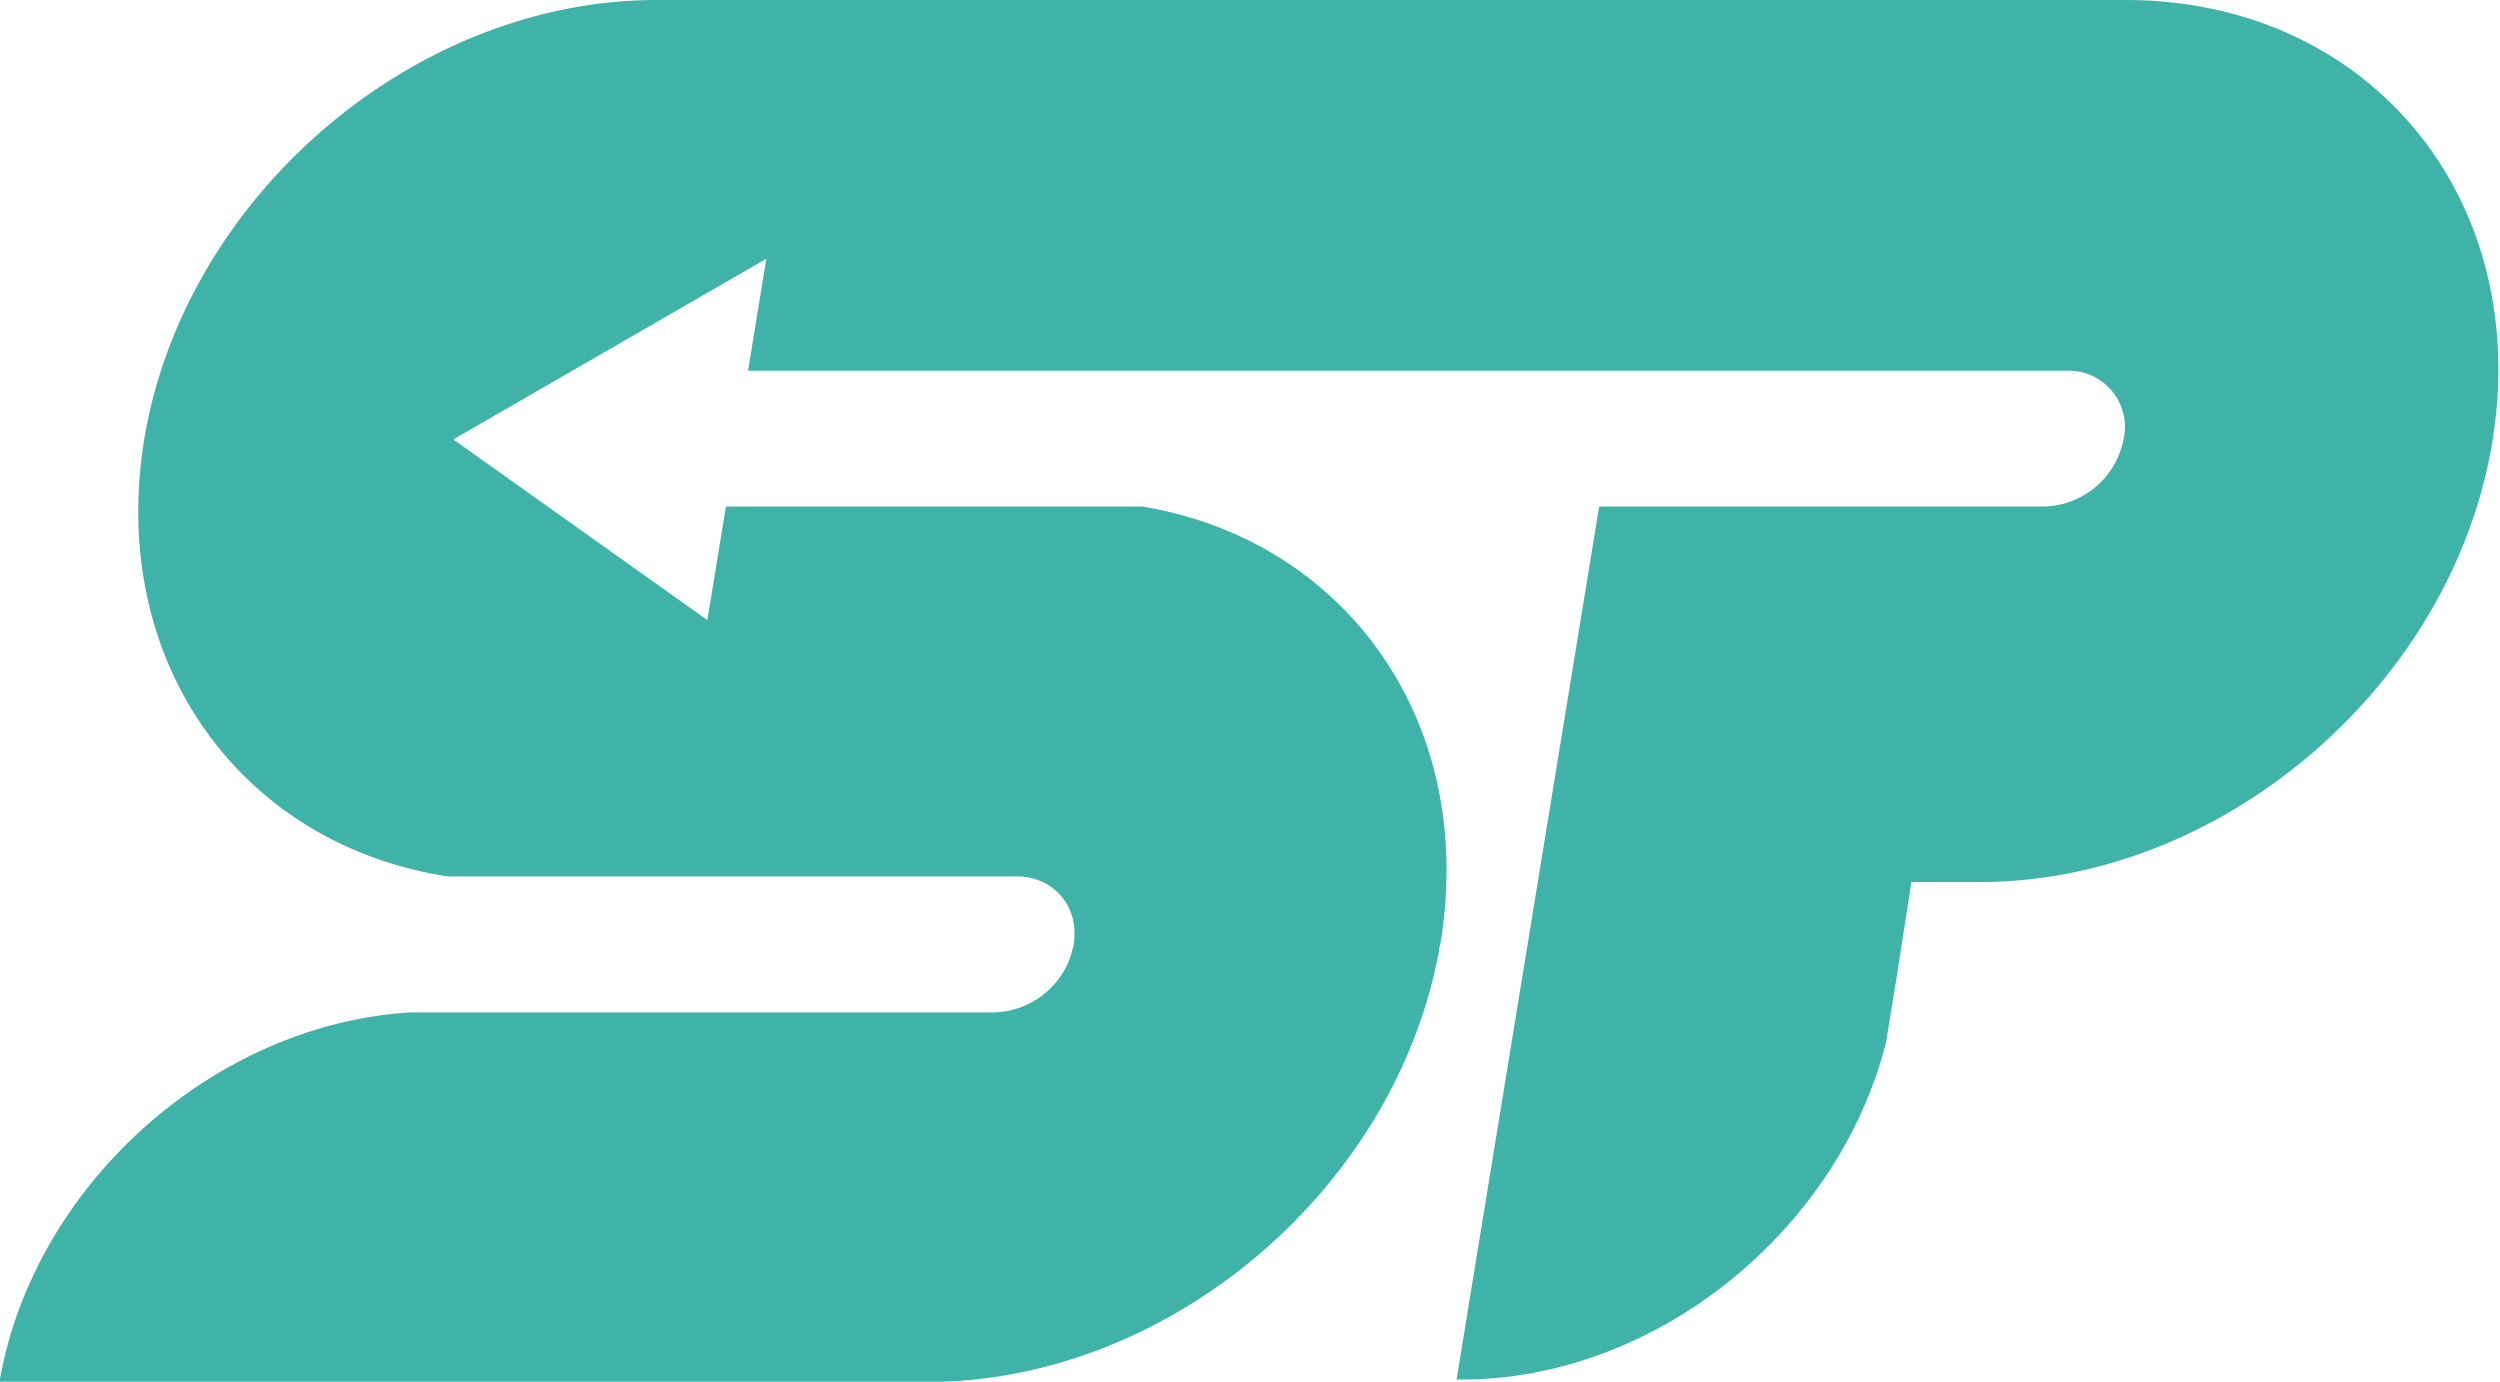
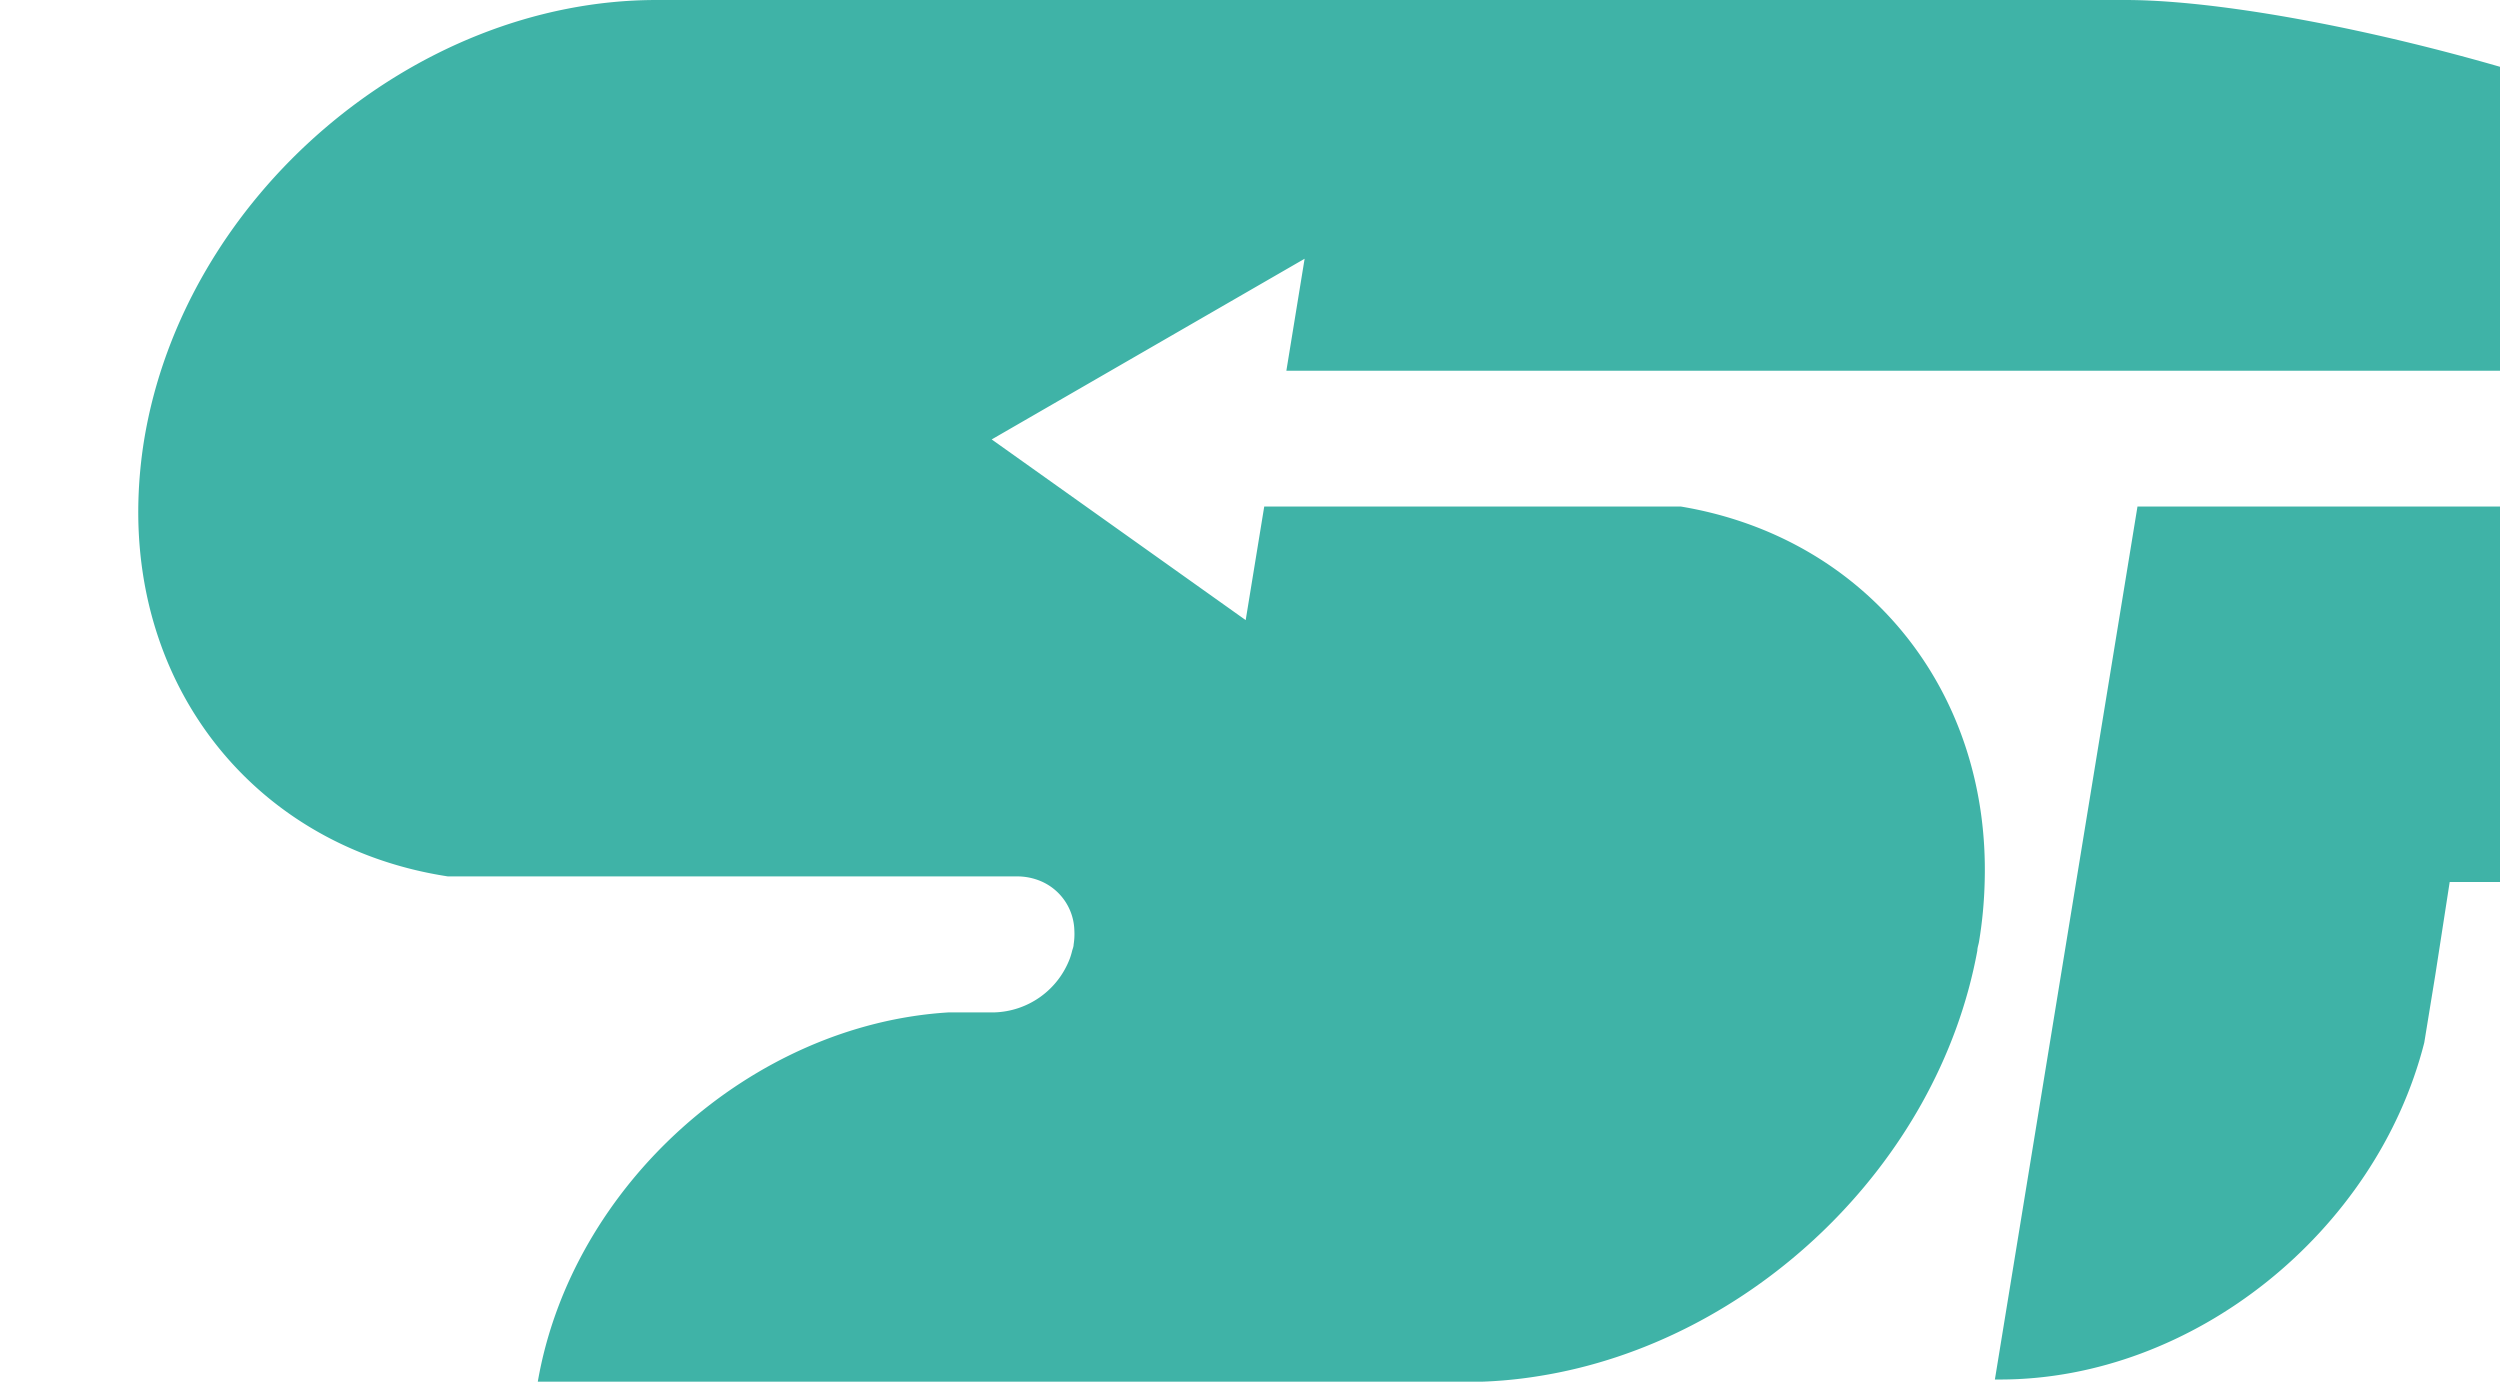
<svg xmlns="http://www.w3.org/2000/svg" id="Layer_1" data-name="Layer 1" viewBox="0 0 173.92 96.12">
  <defs>
    <style>.cls-1{fill:#3fb3a7;}</style>
  </defs>
  <title>logo-small</title>
-   <path class="cls-1" d="M2719.12,1319.93H2616.94c-16.93,0-32.9,13.72-35.66,30.65a31.73,31.73,0,0,0-.39,4.16c-.37,13.47,8.45,24.16,21.53,26.16H2642a4.21,4.21,0,0,1,1.69.34,3.83,3.83,0,0,1,2.31,3.4,4.7,4.7,0,0,1-.05,1c0,.14-.06.29-.1.42a4.74,4.74,0,0,1-.17.57,5.8,5.8,0,0,1-5.23,3.73H2603c-.52,0-1,0-1.58,0s-1.06,0-1.6,0c-13.67.82-26.24,12-28.6,25.71h64.65a31.44,31.44,0,0,0,5-.41c14.74-2.34,27.75-14.65,30.5-29.6,0-.21.09-.43.12-.64a30,30,0,0,0,.39-4.16c.37-13.33-8.27-23.94-21.13-26.09l-.23,0h-28.76l-1.29,7.9-17.67-12.57,21.77-12.57-1.27,7.79h91.75a3.91,3.91,0,0,1,3.95,4.73,5.79,5.79,0,0,1-5.49,4.72h-31l-4.27,26.13h0l-5.65,34.6h.36c13.45,0,26.17-10.29,29.51-23.43l.77-4.72,1-6.46h4.76c16.93,0,32.89-13.73,35.66-30.66S2736.05,1319.93,2719.12,1319.93Z" transform="translate(-2571.26 -1319.93)" />
+   <path class="cls-1" d="M2719.12,1319.93H2616.94c-16.93,0-32.9,13.72-35.66,30.65a31.73,31.73,0,0,0-.39,4.16c-.37,13.47,8.45,24.16,21.53,26.16H2642a4.21,4.21,0,0,1,1.69.34,3.83,3.83,0,0,1,2.31,3.4,4.7,4.7,0,0,1-.05,1c0,.14-.06.29-.1.42a4.74,4.74,0,0,1-.17.57,5.8,5.8,0,0,1-5.23,3.73c-.52,0-1,0-1.58,0s-1.06,0-1.6,0c-13.67.82-26.24,12-28.6,25.71h64.65a31.44,31.44,0,0,0,5-.41c14.74-2.34,27.75-14.65,30.5-29.6,0-.21.09-.43.12-.64a30,30,0,0,0,.39-4.16c.37-13.33-8.27-23.94-21.13-26.09l-.23,0h-28.76l-1.29,7.9-17.67-12.57,21.77-12.57-1.27,7.79h91.75a3.91,3.91,0,0,1,3.95,4.73,5.79,5.79,0,0,1-5.49,4.72h-31l-4.27,26.13h0l-5.65,34.6h.36c13.45,0,26.17-10.29,29.51-23.43l.77-4.72,1-6.46h4.76c16.93,0,32.89-13.73,35.66-30.66S2736.05,1319.93,2719.12,1319.93Z" transform="translate(-2571.26 -1319.93)" />
</svg>